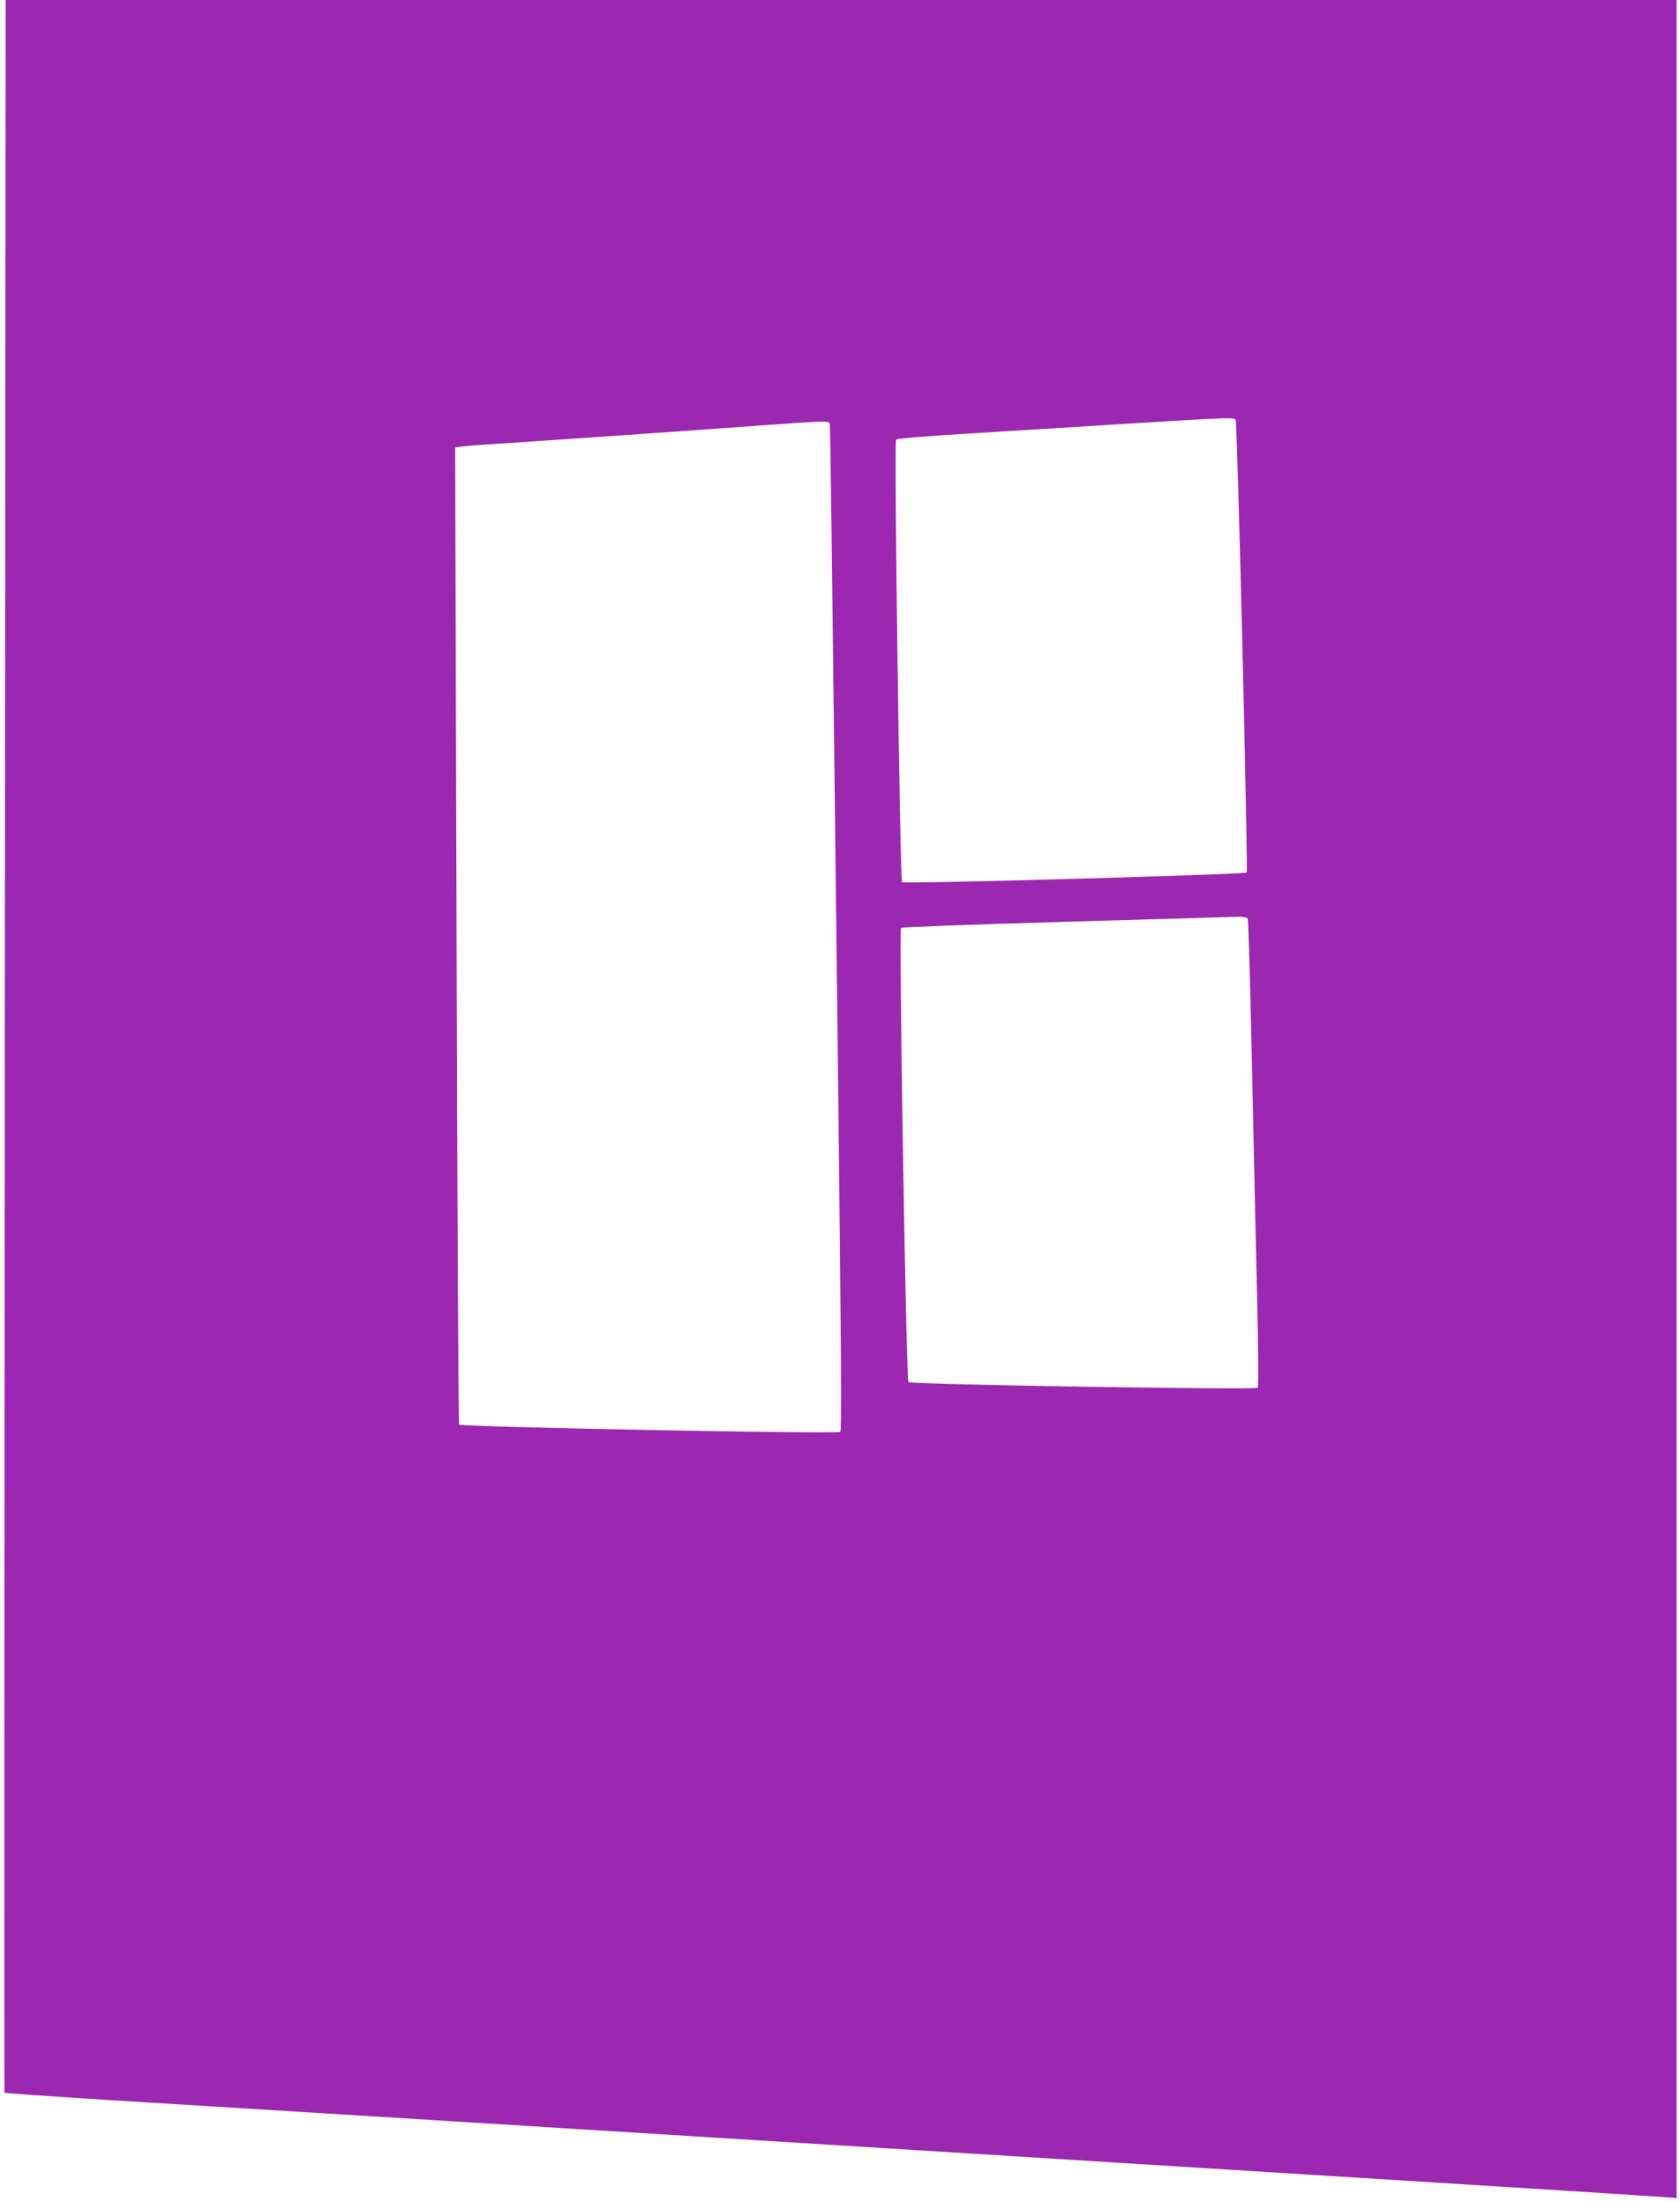
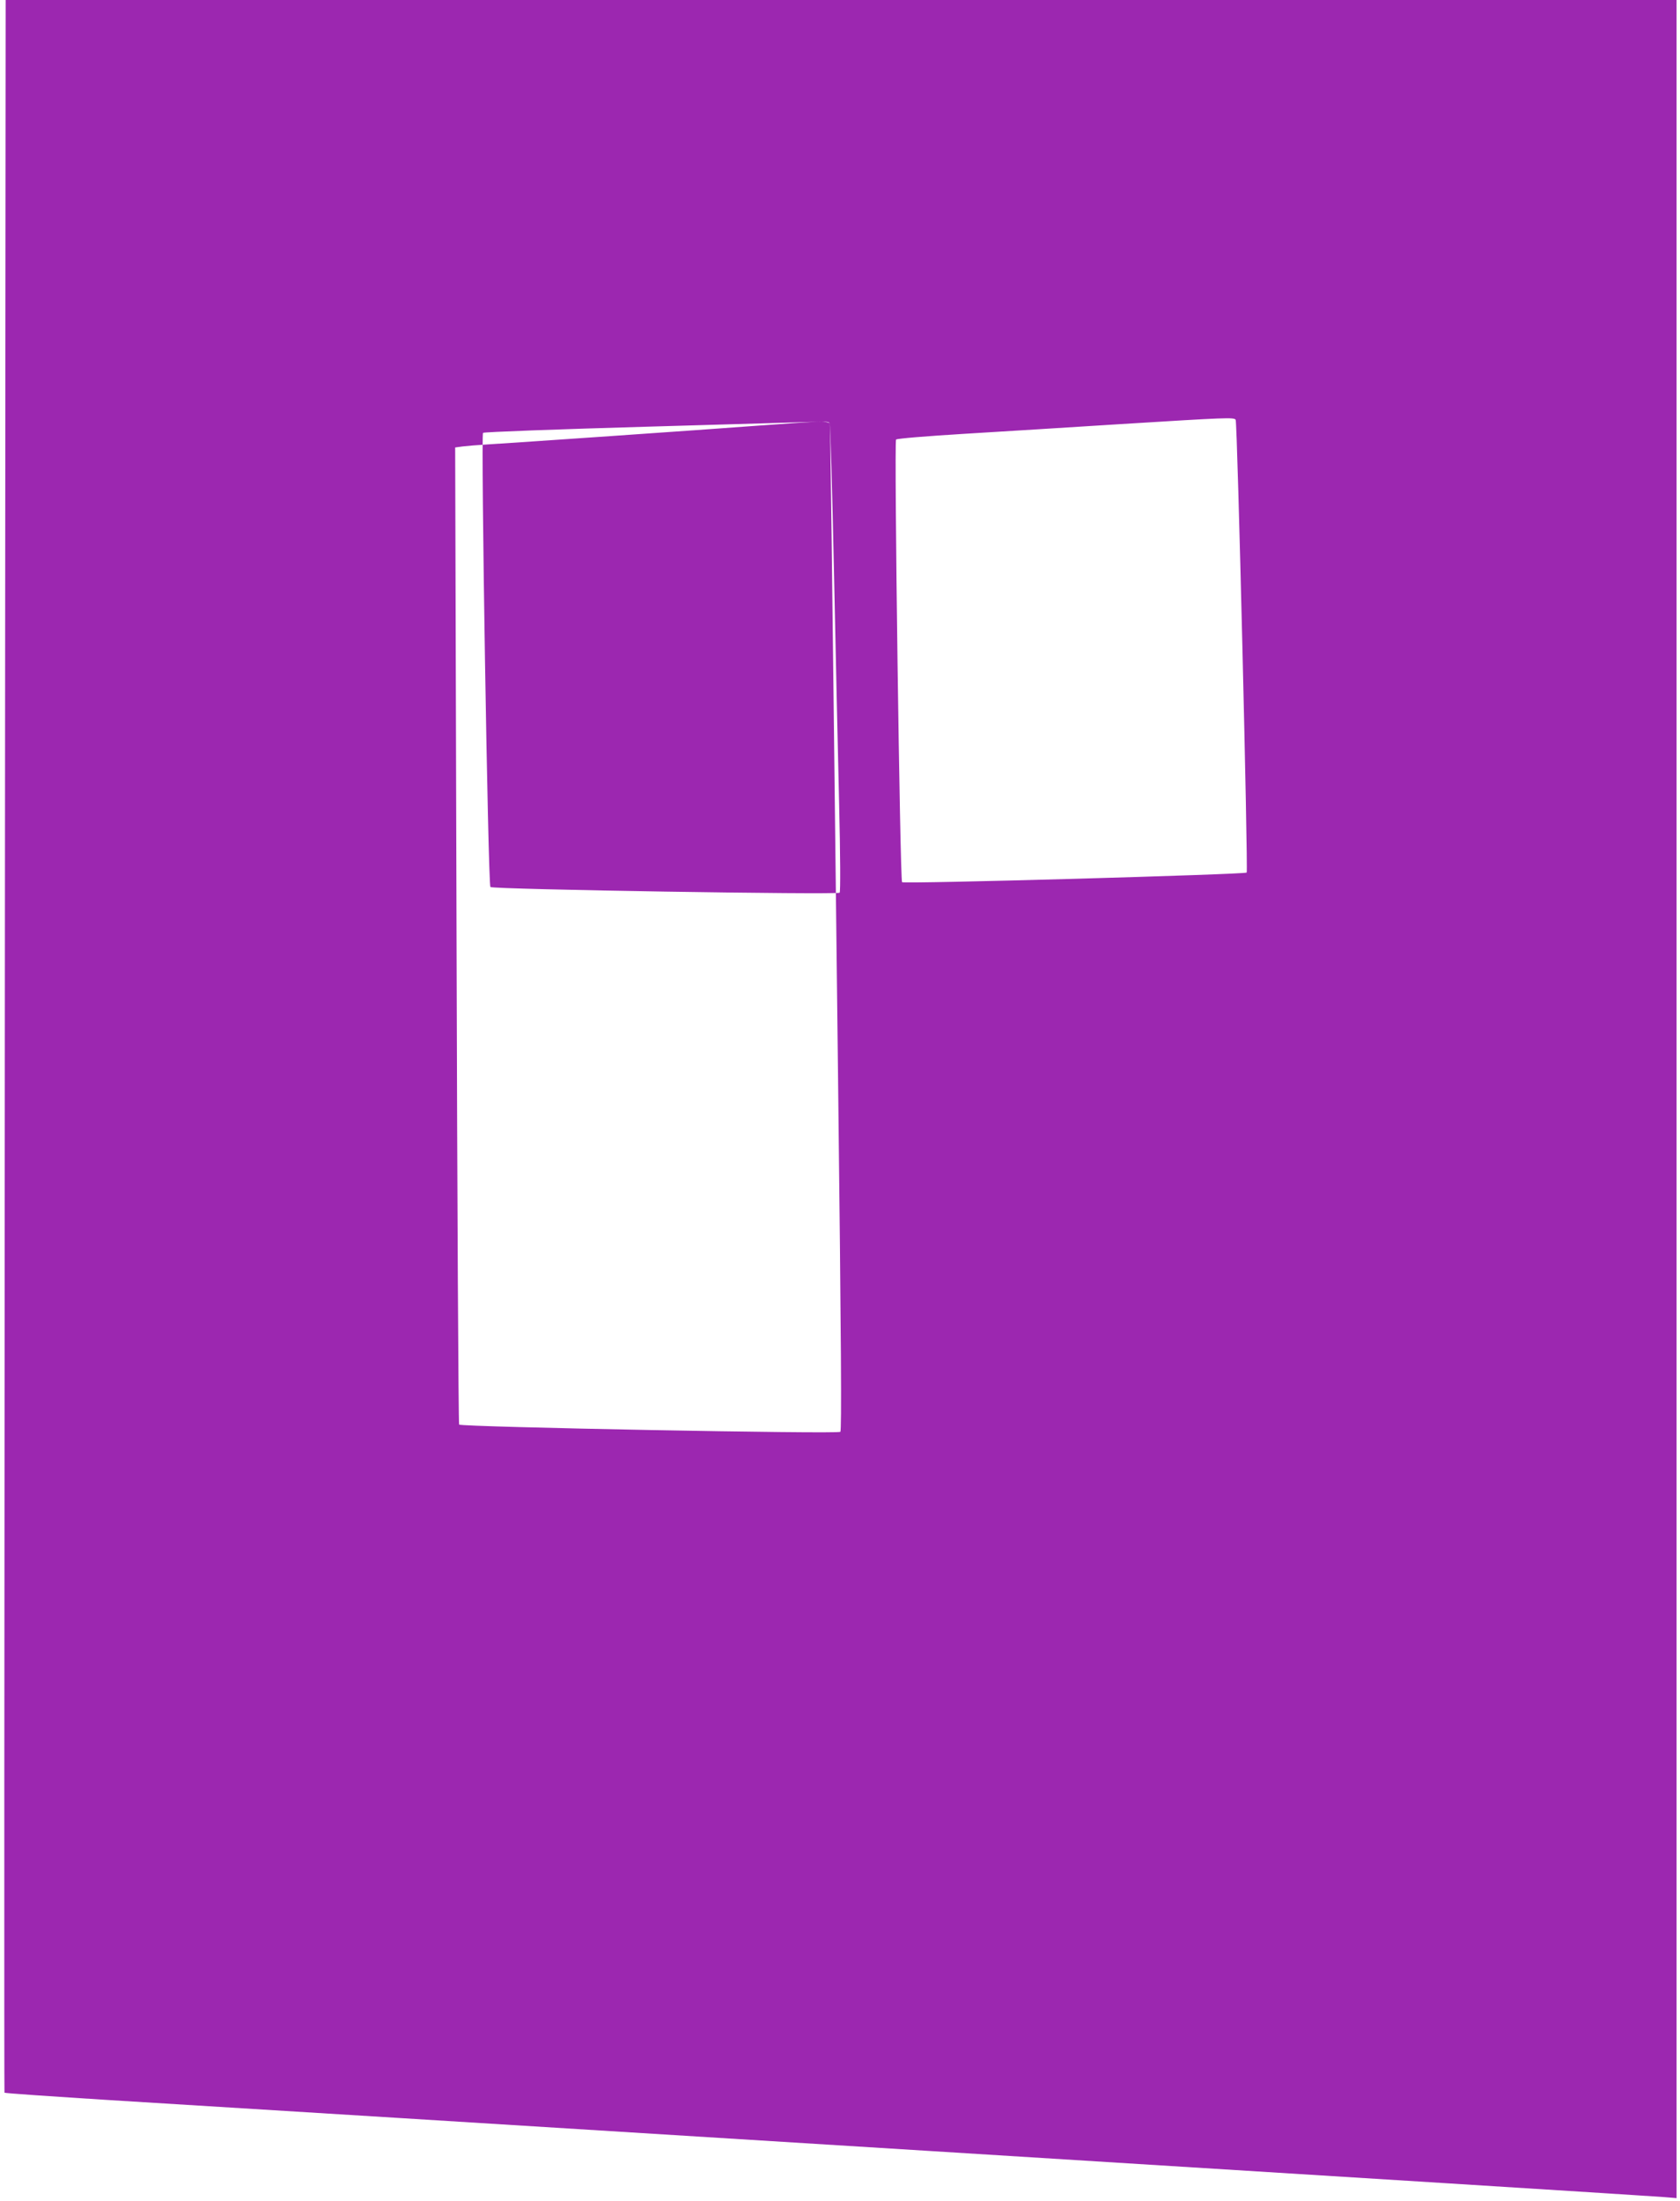
<svg xmlns="http://www.w3.org/2000/svg" version="1.0" width="977pt" height="1280pt" viewBox="0 0 977 1280" preserveAspectRatio="xMidYMid meet">
  <g transform="translate(0,1280) scale(0.1,-0.1)" fill="#9c27b0" stroke="none">
-     <path d="M28 6718 c-3 -3346 -4 -6085 -2 -6087 3 -3 278 -22 612 -43 334 -20 2488 -154 4787 -297 2299 -143 4213 -263 4253 -267 l72 -6 0 6391 0 6391 -4859 0 -4858 0 -5 -6082z m7158 3641 c10 -17 73 -2623 64 -2633 -11 -11 -1992 -67 -2004 -56 -12 11 -47 2562 -35 2574 5 6 181 20 391 33 211 13 624 38 918 57 614 38 656 40 666 25z m-2361 -21 c4 -13 9 -415 49 -3833 18 -1529 21 -2023 13 -2031 -14 -14 -2203 28 -2217 42 -4 5 -11 1286 -15 2846 l-8 2836 44 6 c24 3 85 8 134 11 152 9 1252 85 1585 110 386 28 409 28 415 13z m2431 -2879 c4 -6 15 -394 25 -863 10 -468 23 -1077 30 -1354 7 -295 8 -507 3 -512 -14 -13 -2017 19 -2031 33 -14 15 -56 2627 -43 2641 5 5 438 21 962 36 524 15 974 28 1000 29 26 0 50 -4 54 -10z" />
+     <path d="M28 6718 c-3 -3346 -4 -6085 -2 -6087 3 -3 278 -22 612 -43 334 -20 2488 -154 4787 -297 2299 -143 4213 -263 4253 -267 l72 -6 0 6391 0 6391 -4859 0 -4858 0 -5 -6082z m7158 3641 c10 -17 73 -2623 64 -2633 -11 -11 -1992 -67 -2004 -56 -12 11 -47 2562 -35 2574 5 6 181 20 391 33 211 13 624 38 918 57 614 38 656 40 666 25z m-2361 -21 c4 -13 9 -415 49 -3833 18 -1529 21 -2023 13 -2031 -14 -14 -2203 28 -2217 42 -4 5 -11 1286 -15 2846 l-8 2836 44 6 c24 3 85 8 134 11 152 9 1252 85 1585 110 386 28 409 28 415 13z c4 -6 15 -394 25 -863 10 -468 23 -1077 30 -1354 7 -295 8 -507 3 -512 -14 -13 -2017 19 -2031 33 -14 15 -56 2627 -43 2641 5 5 438 21 962 36 524 15 974 28 1000 29 26 0 50 -4 54 -10z" />
  </g>
</svg>